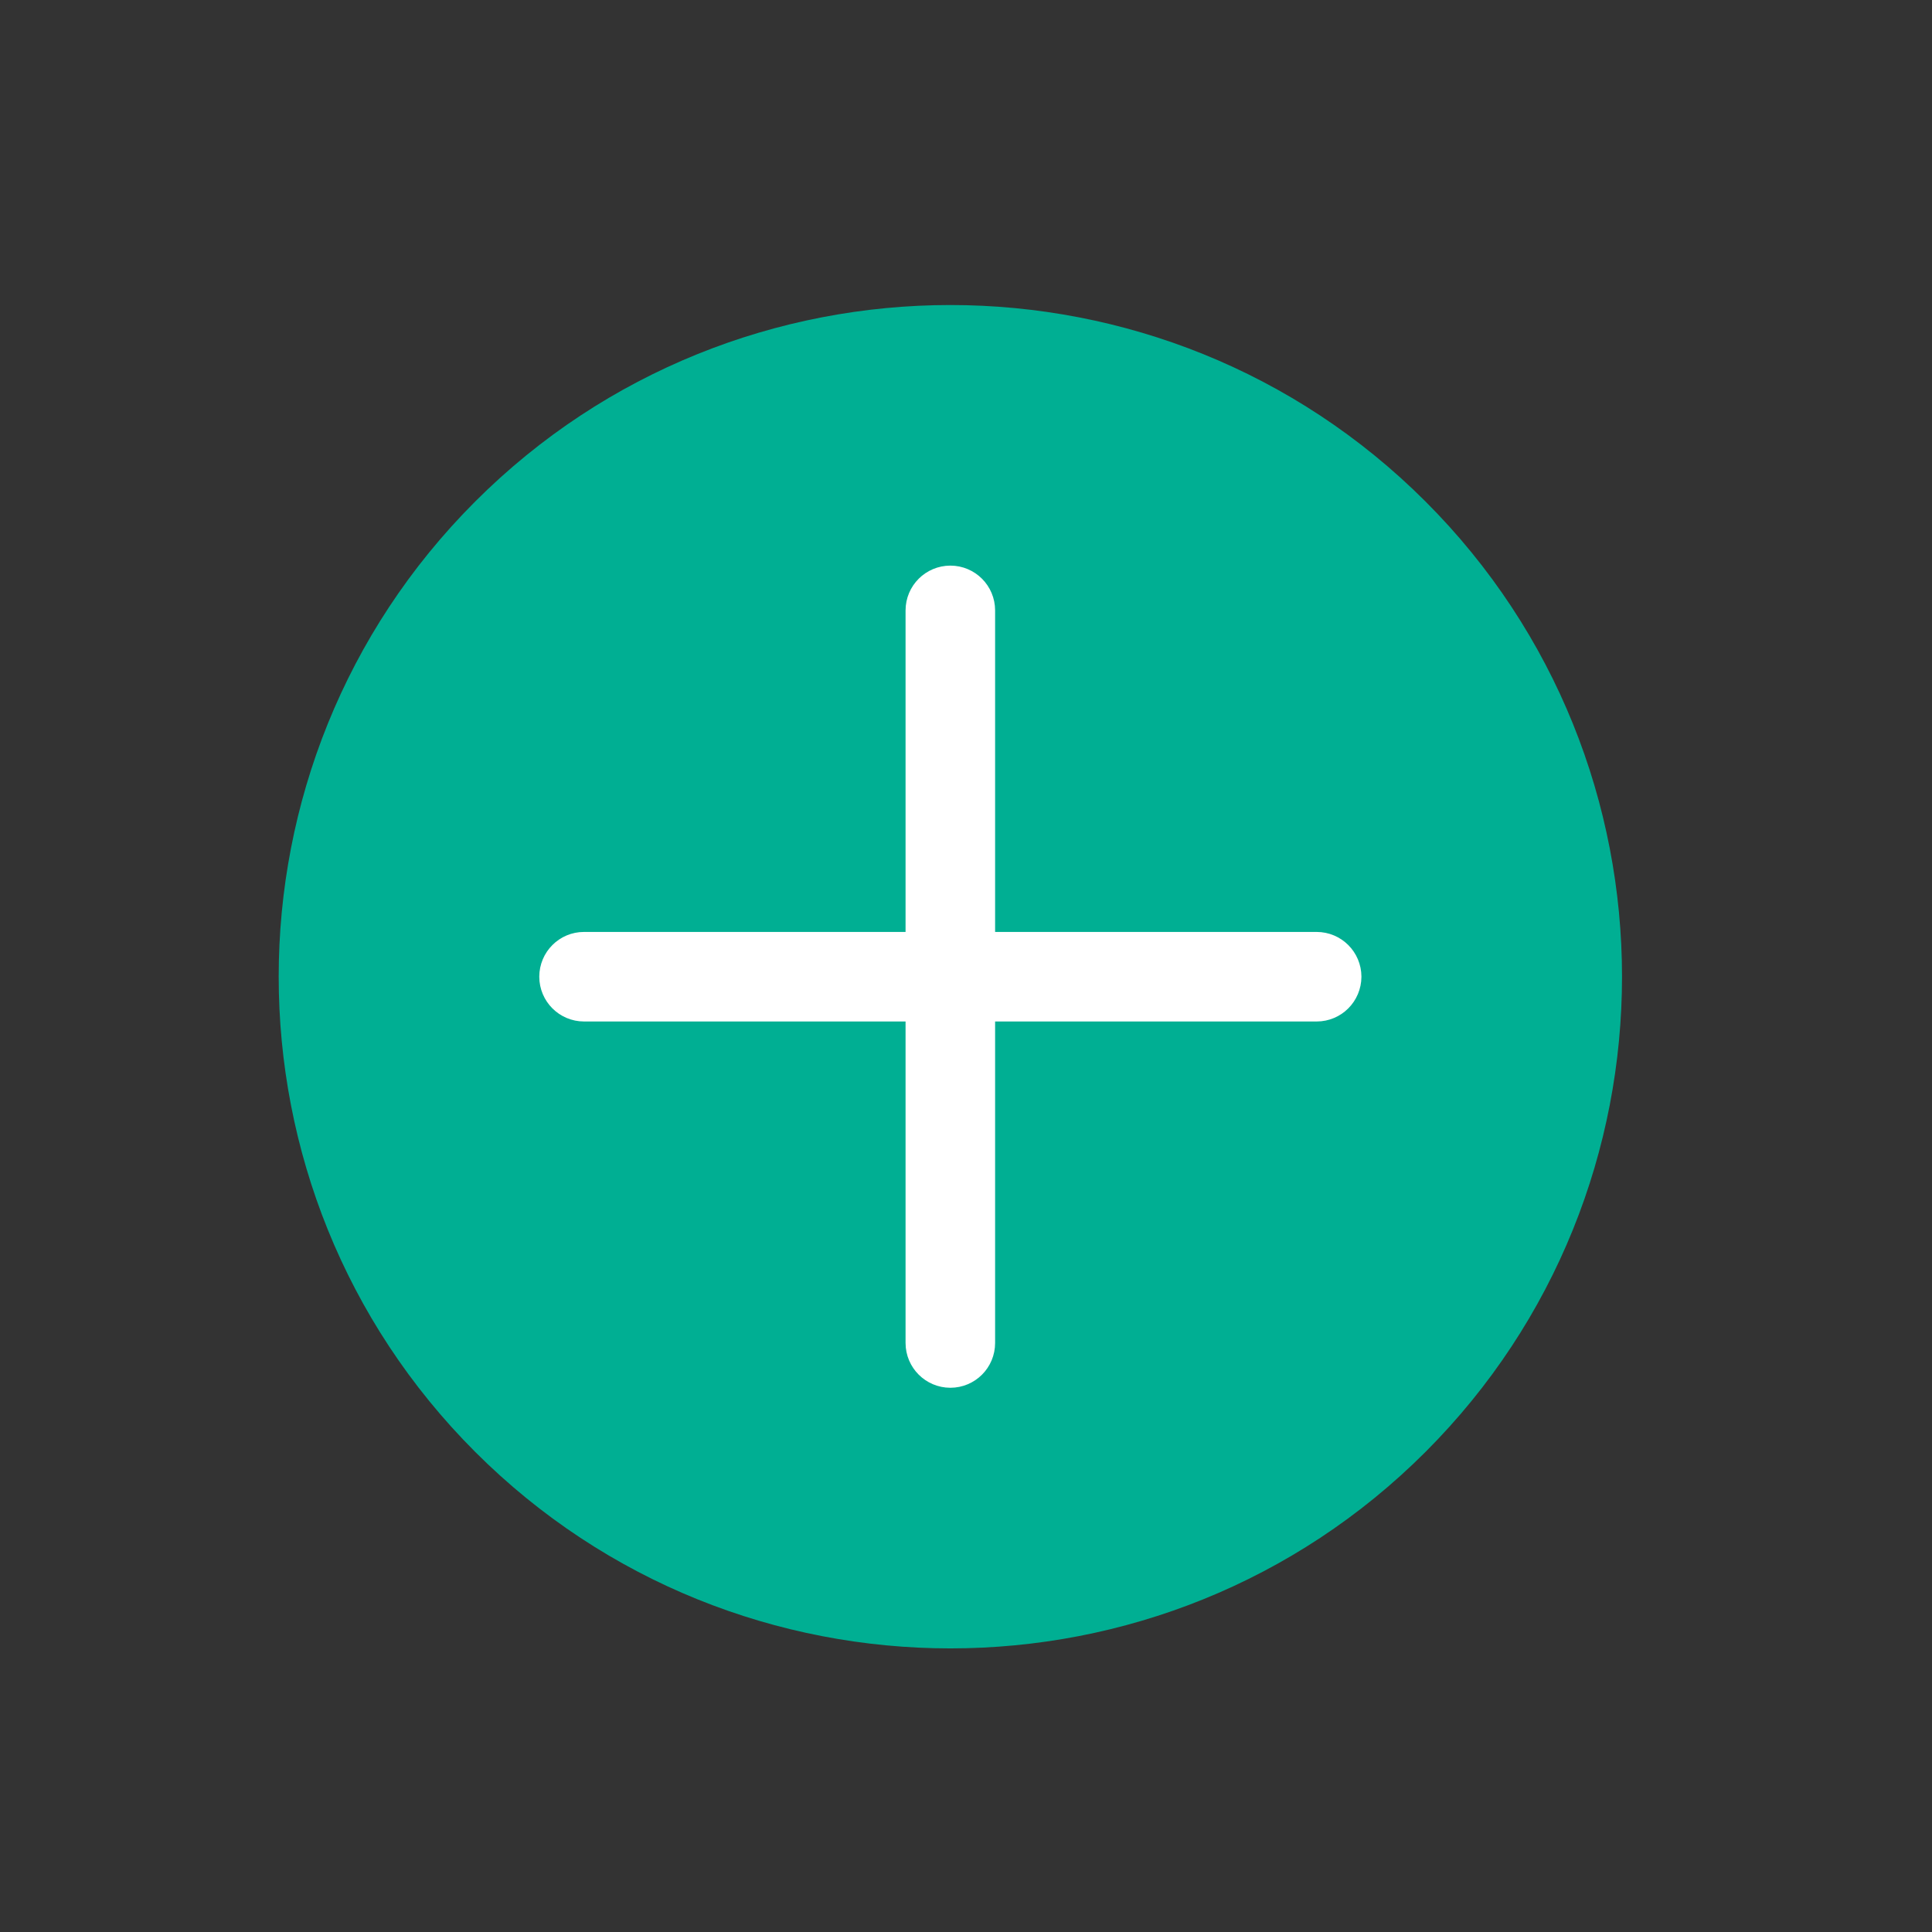
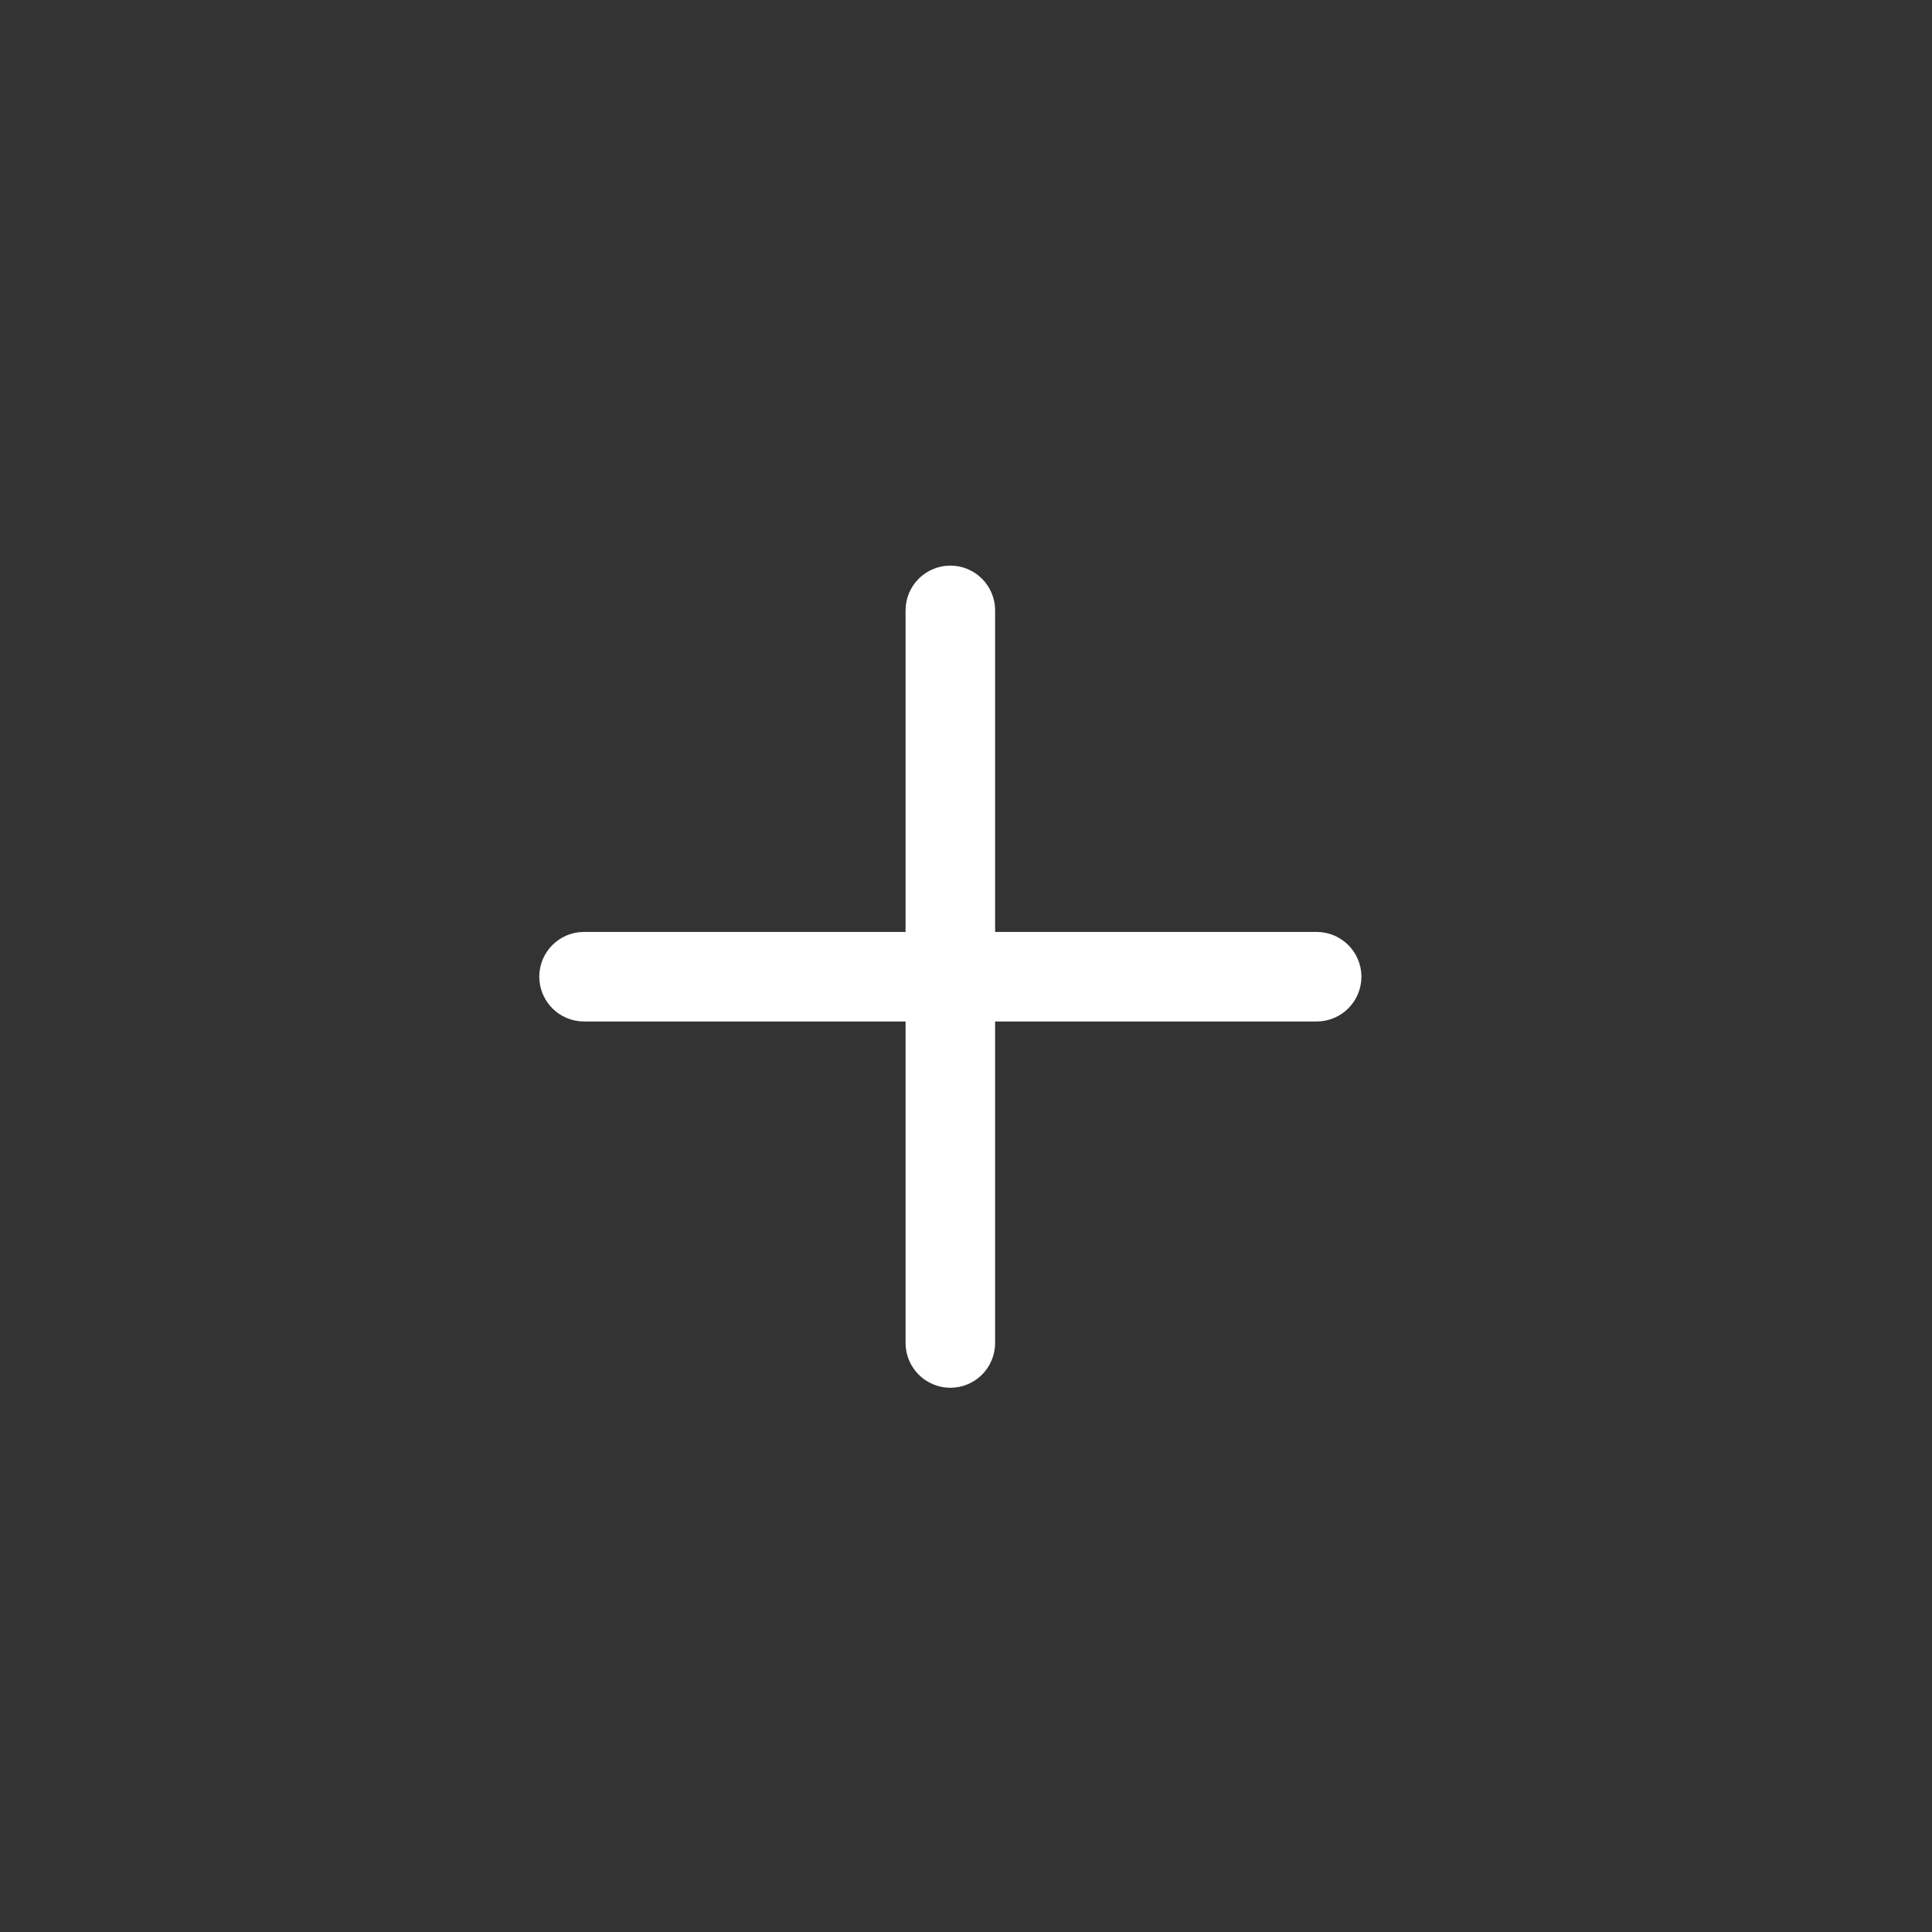
<svg xmlns="http://www.w3.org/2000/svg" width="46" height="46" viewBox="0 0 46 46" fill="none">
  <rect x="0" y="0" width="46" height="46" fill="#333333" stroke="none" />
-   <path d="M11.314 11.941C5.076 18.179 5.076 28.331 11.314 34.569C17.552 40.807 27.703 40.807 33.941 34.569C40.179 28.33 40.179 18.179 33.941 11.941C27.703 5.703 17.552 5.703 11.314 11.941Z" fill="#00AF93" />
  <path d="M23.193 22.689L23.193 14.533C23.193 14.221 22.94 13.967 22.628 13.967C22.314 13.968 22.061 14.221 22.061 14.534L22.061 22.689L13.906 22.689C13.594 22.688 13.34 22.942 13.34 23.255C13.34 23.567 13.593 23.821 13.906 23.821L22.061 23.821L22.061 31.976C22.061 32.288 22.315 32.542 22.628 32.542C22.784 32.542 22.925 32.479 23.028 32.376C23.13 32.274 23.193 32.132 23.193 31.976L23.193 23.821L31.349 23.821C31.505 23.821 31.647 23.758 31.749 23.655C31.851 23.553 31.914 23.411 31.915 23.255C31.914 22.942 31.661 22.689 31.348 22.689L23.193 22.689Z" fill="white" stroke="white" />
</svg>